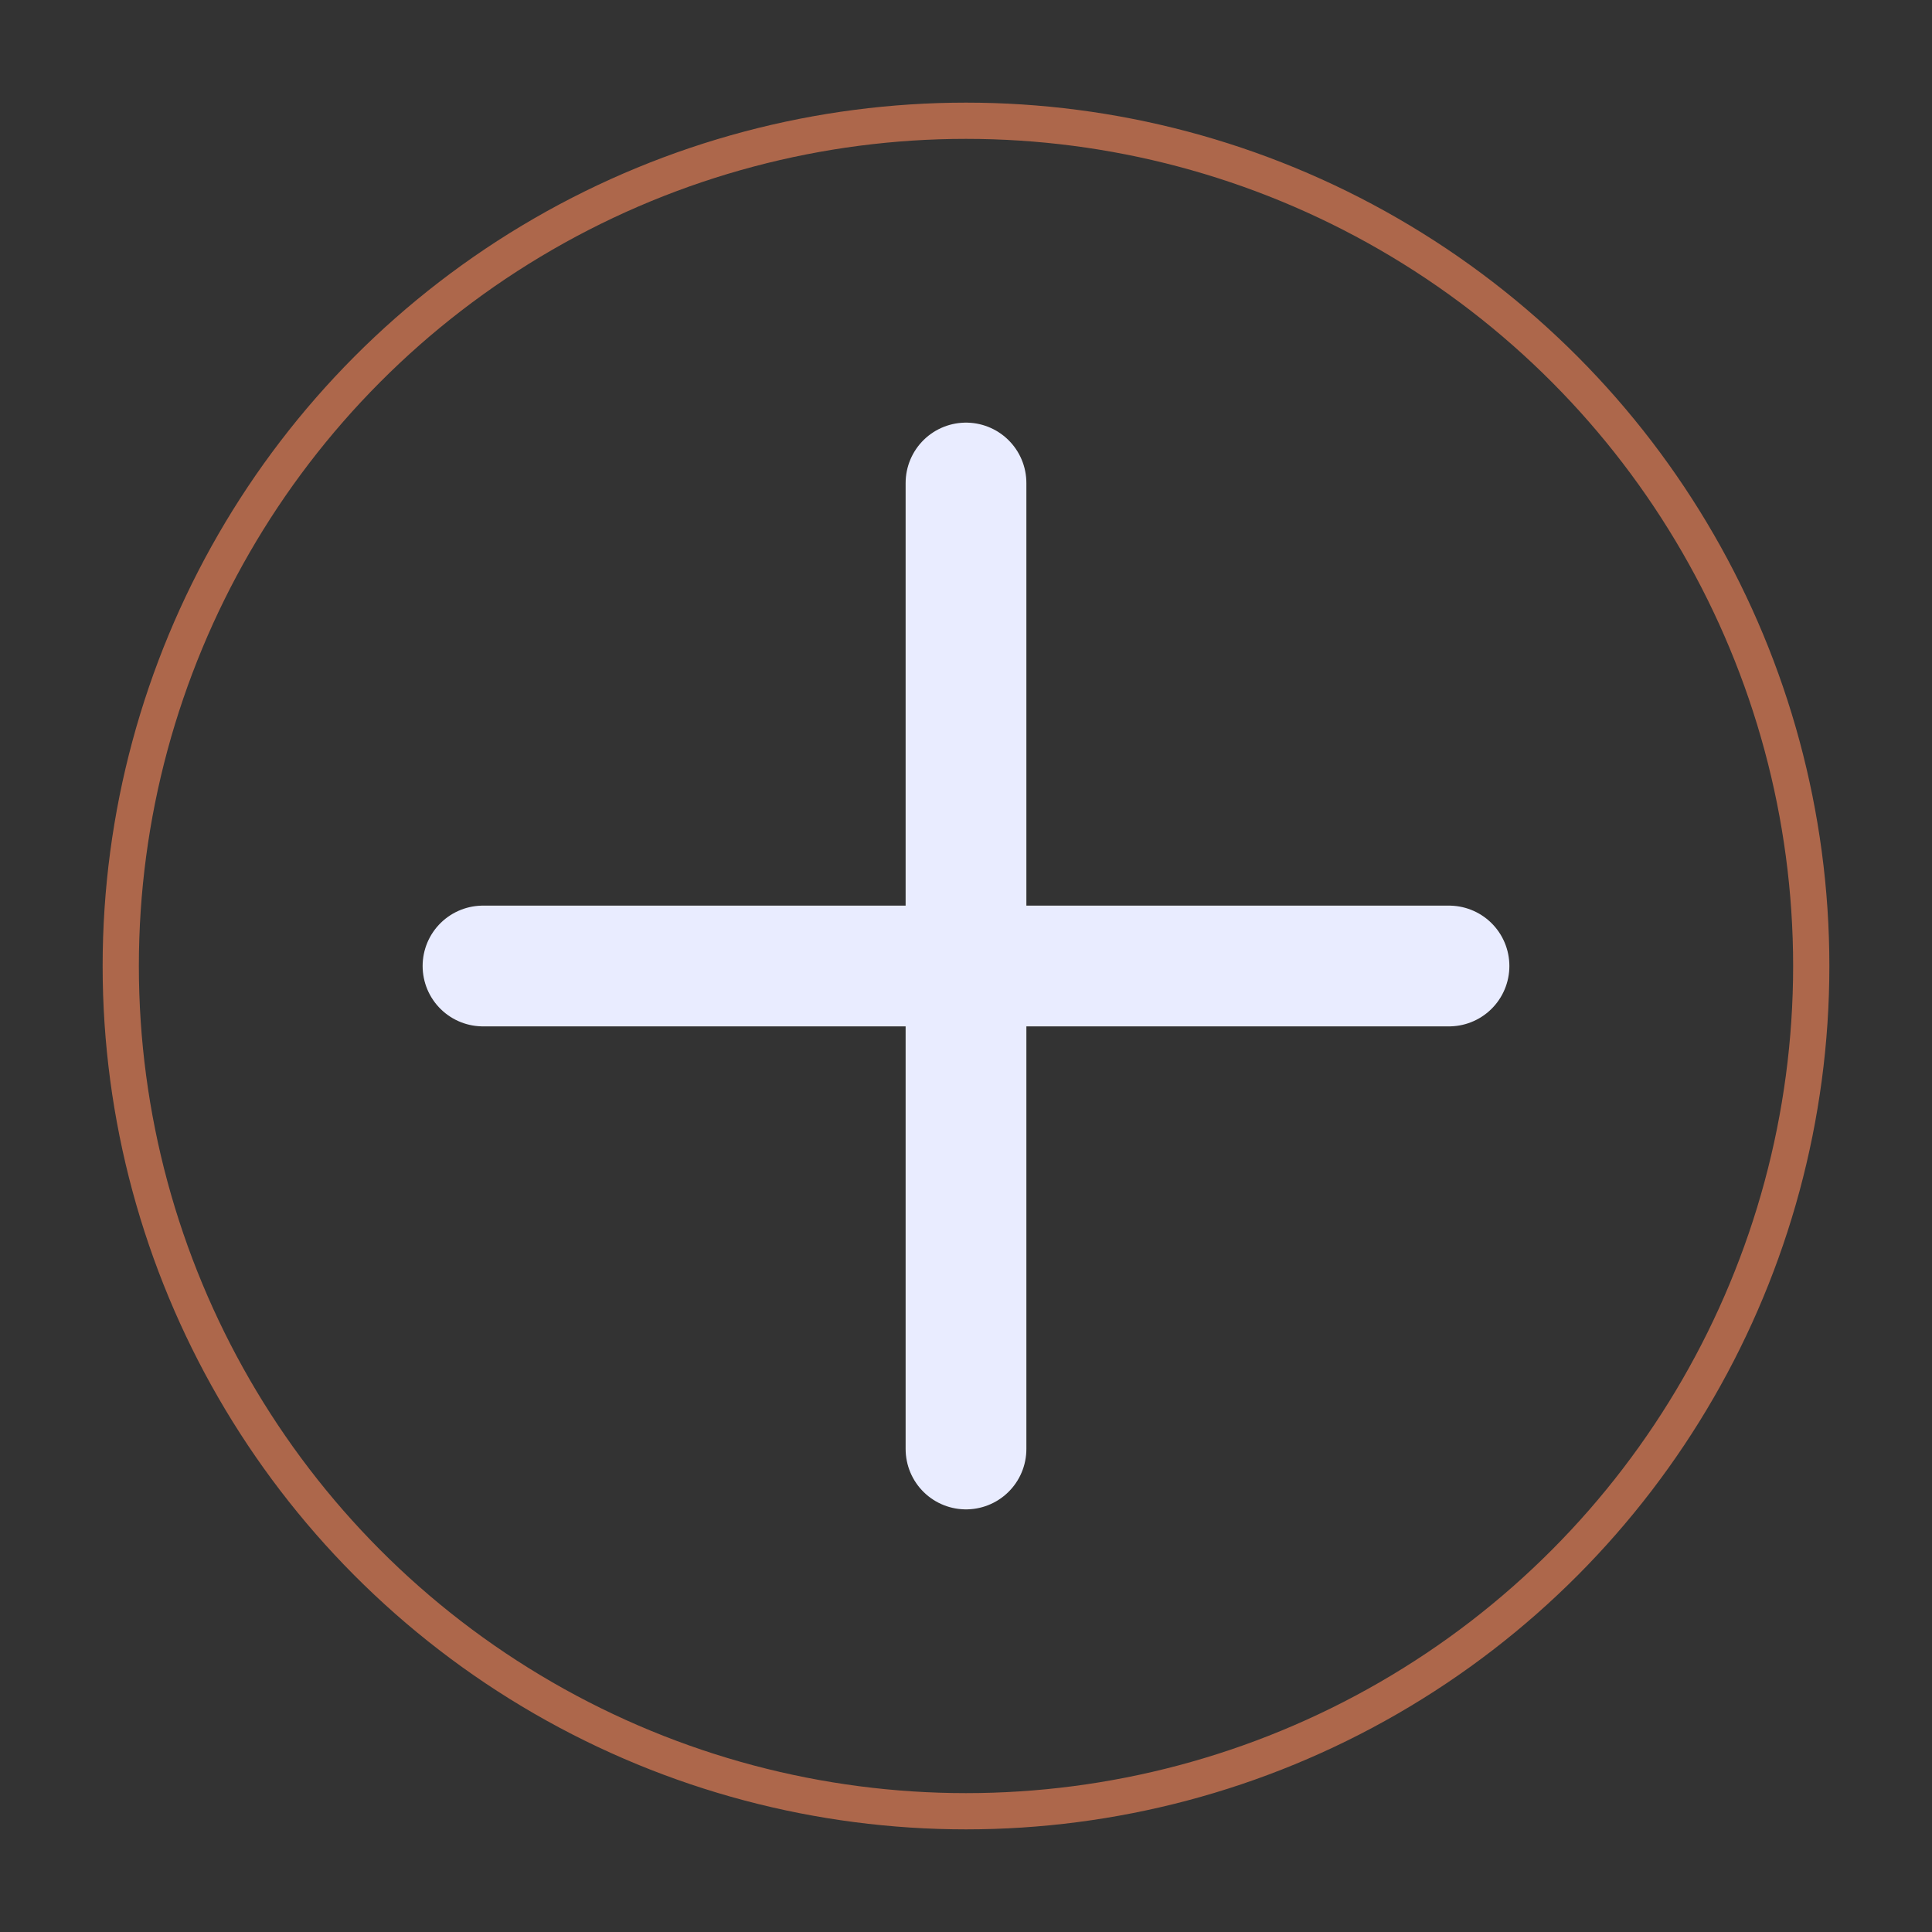
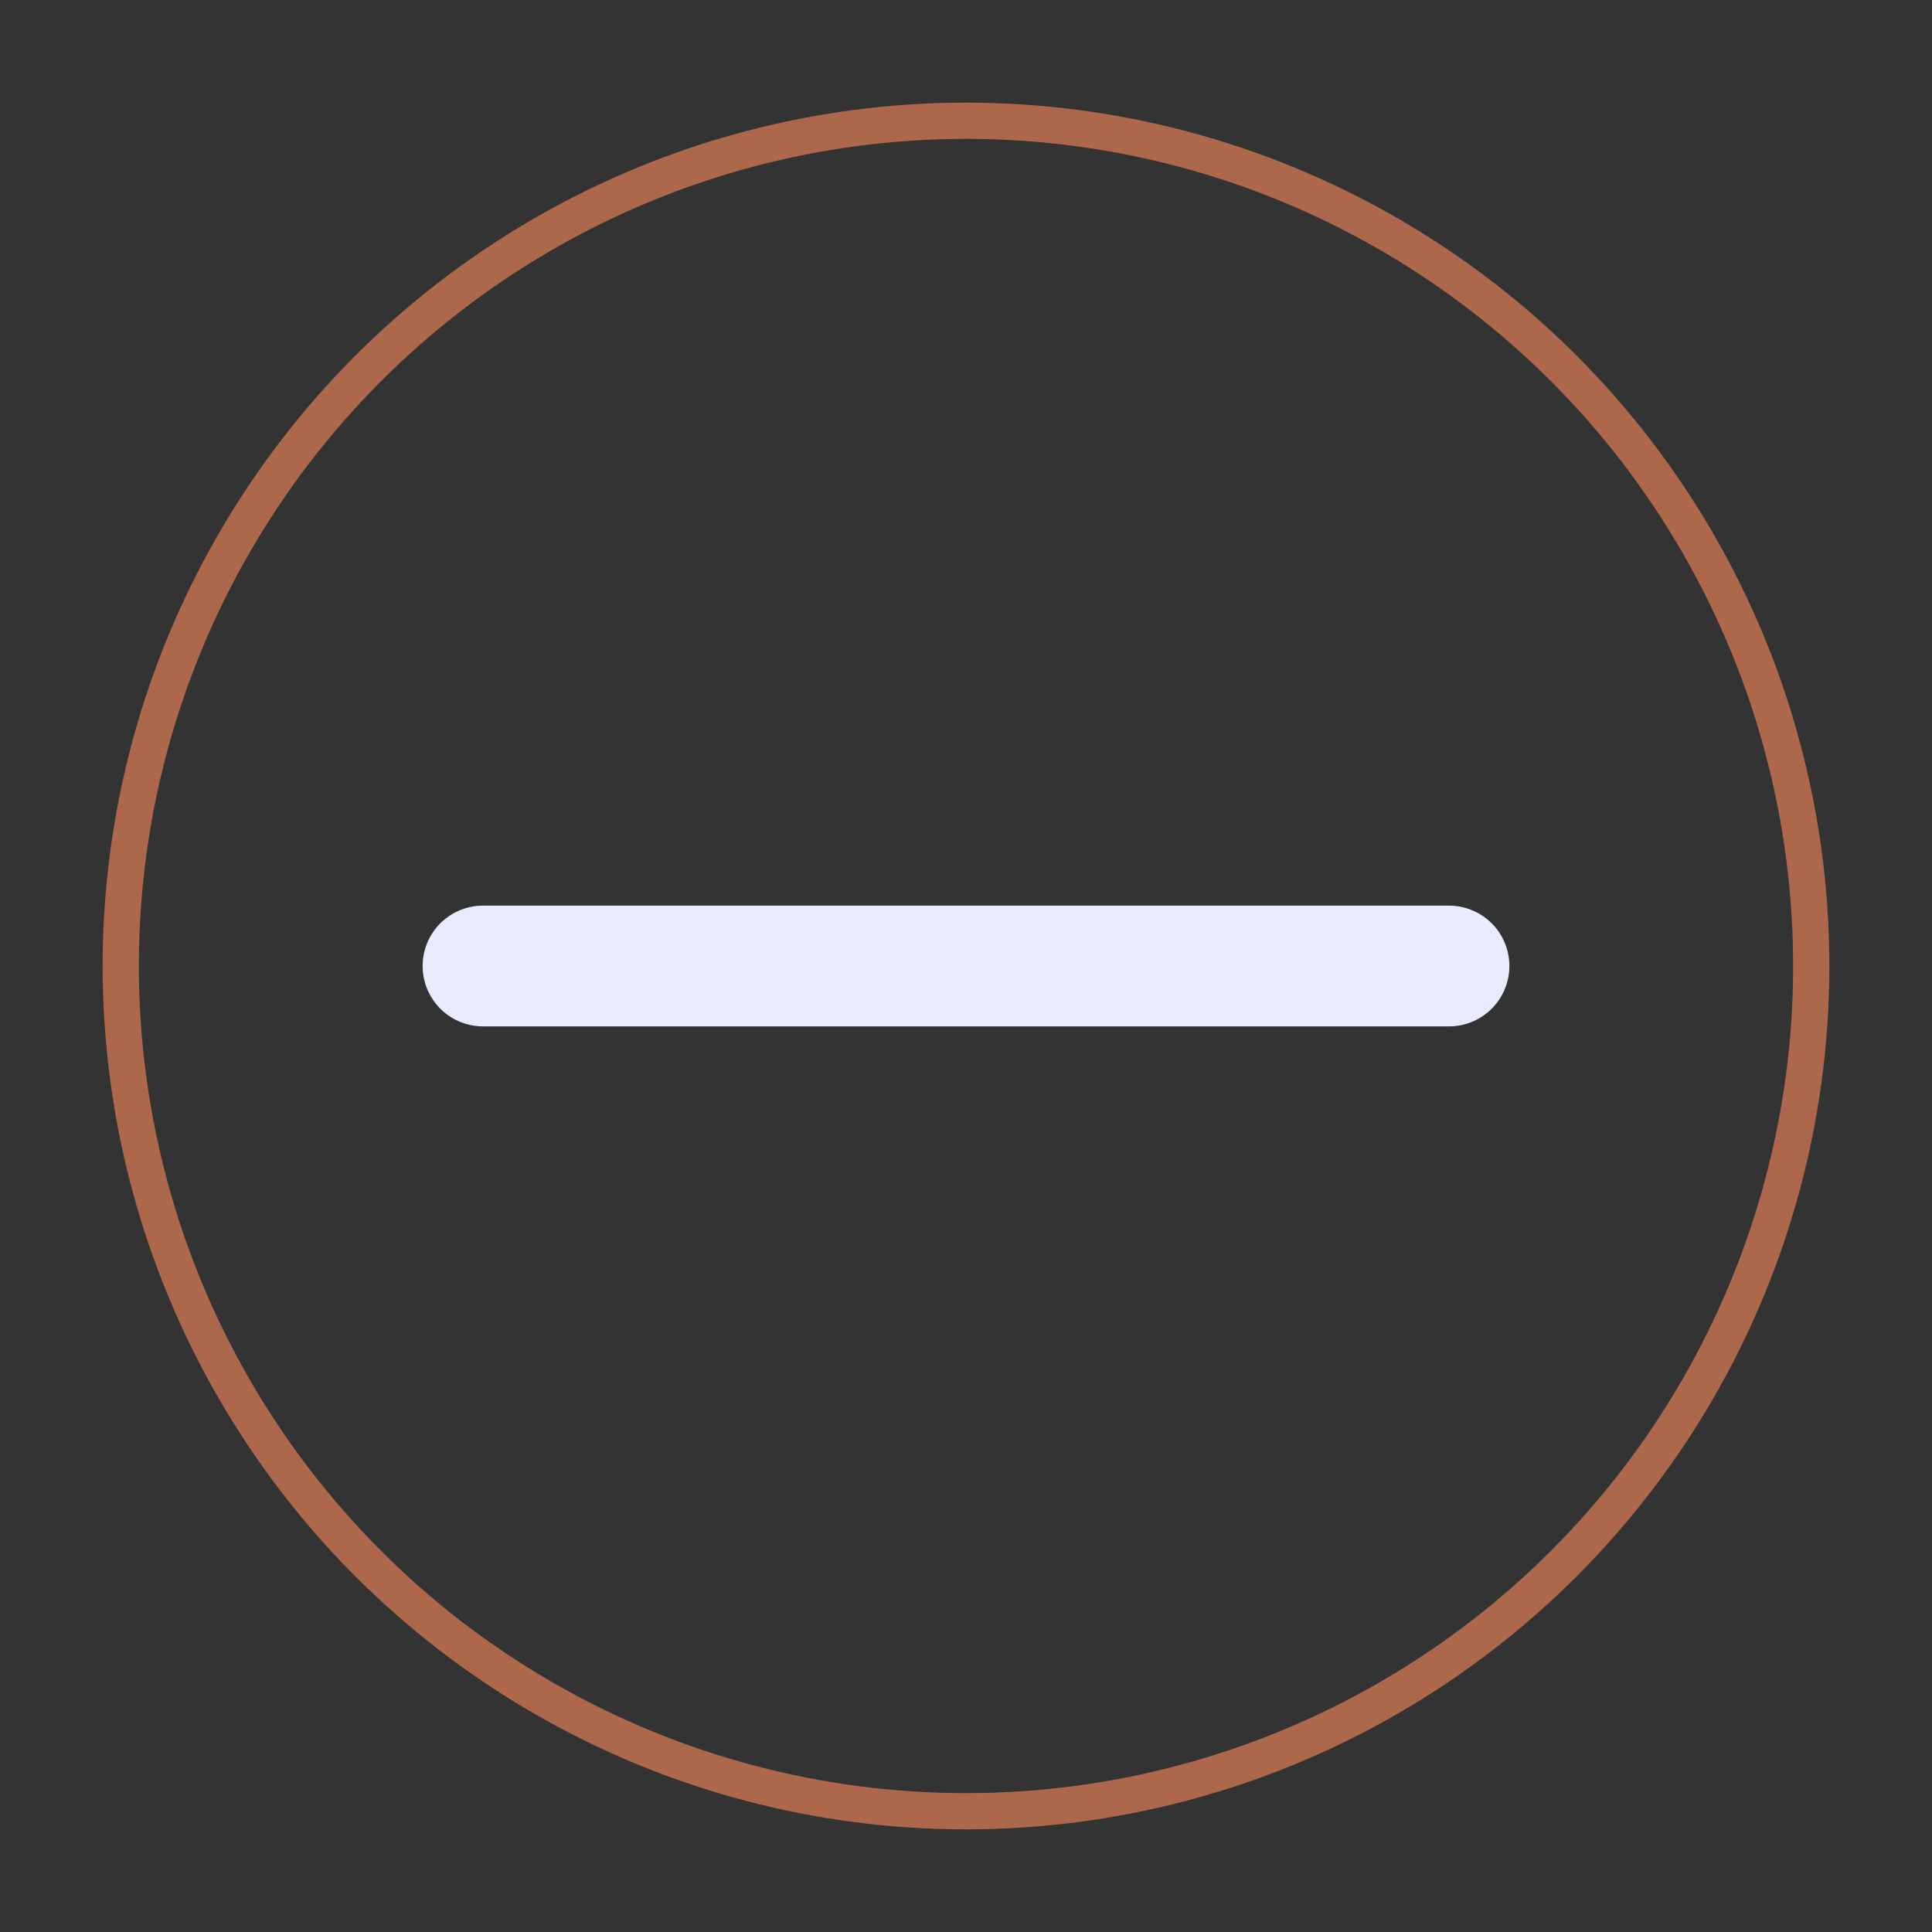
<svg xmlns="http://www.w3.org/2000/svg" width="160" height="160">
  <rect width="100%" height="100%" fill="#333333" stroke="none" />
  <g stroke="#e9ecff" stroke-width="10" stroke-linecap="round">
    <line x1="40" y1="80" x2="120" y2="80" />
-     <line x1="80" y1="40" x2="80" y2="120" />
  </g>
  <circle cx="80" cy="80" r="70" fill="none" stroke="#ff8a5c" stroke-width="3" opacity=".6" />
</svg>